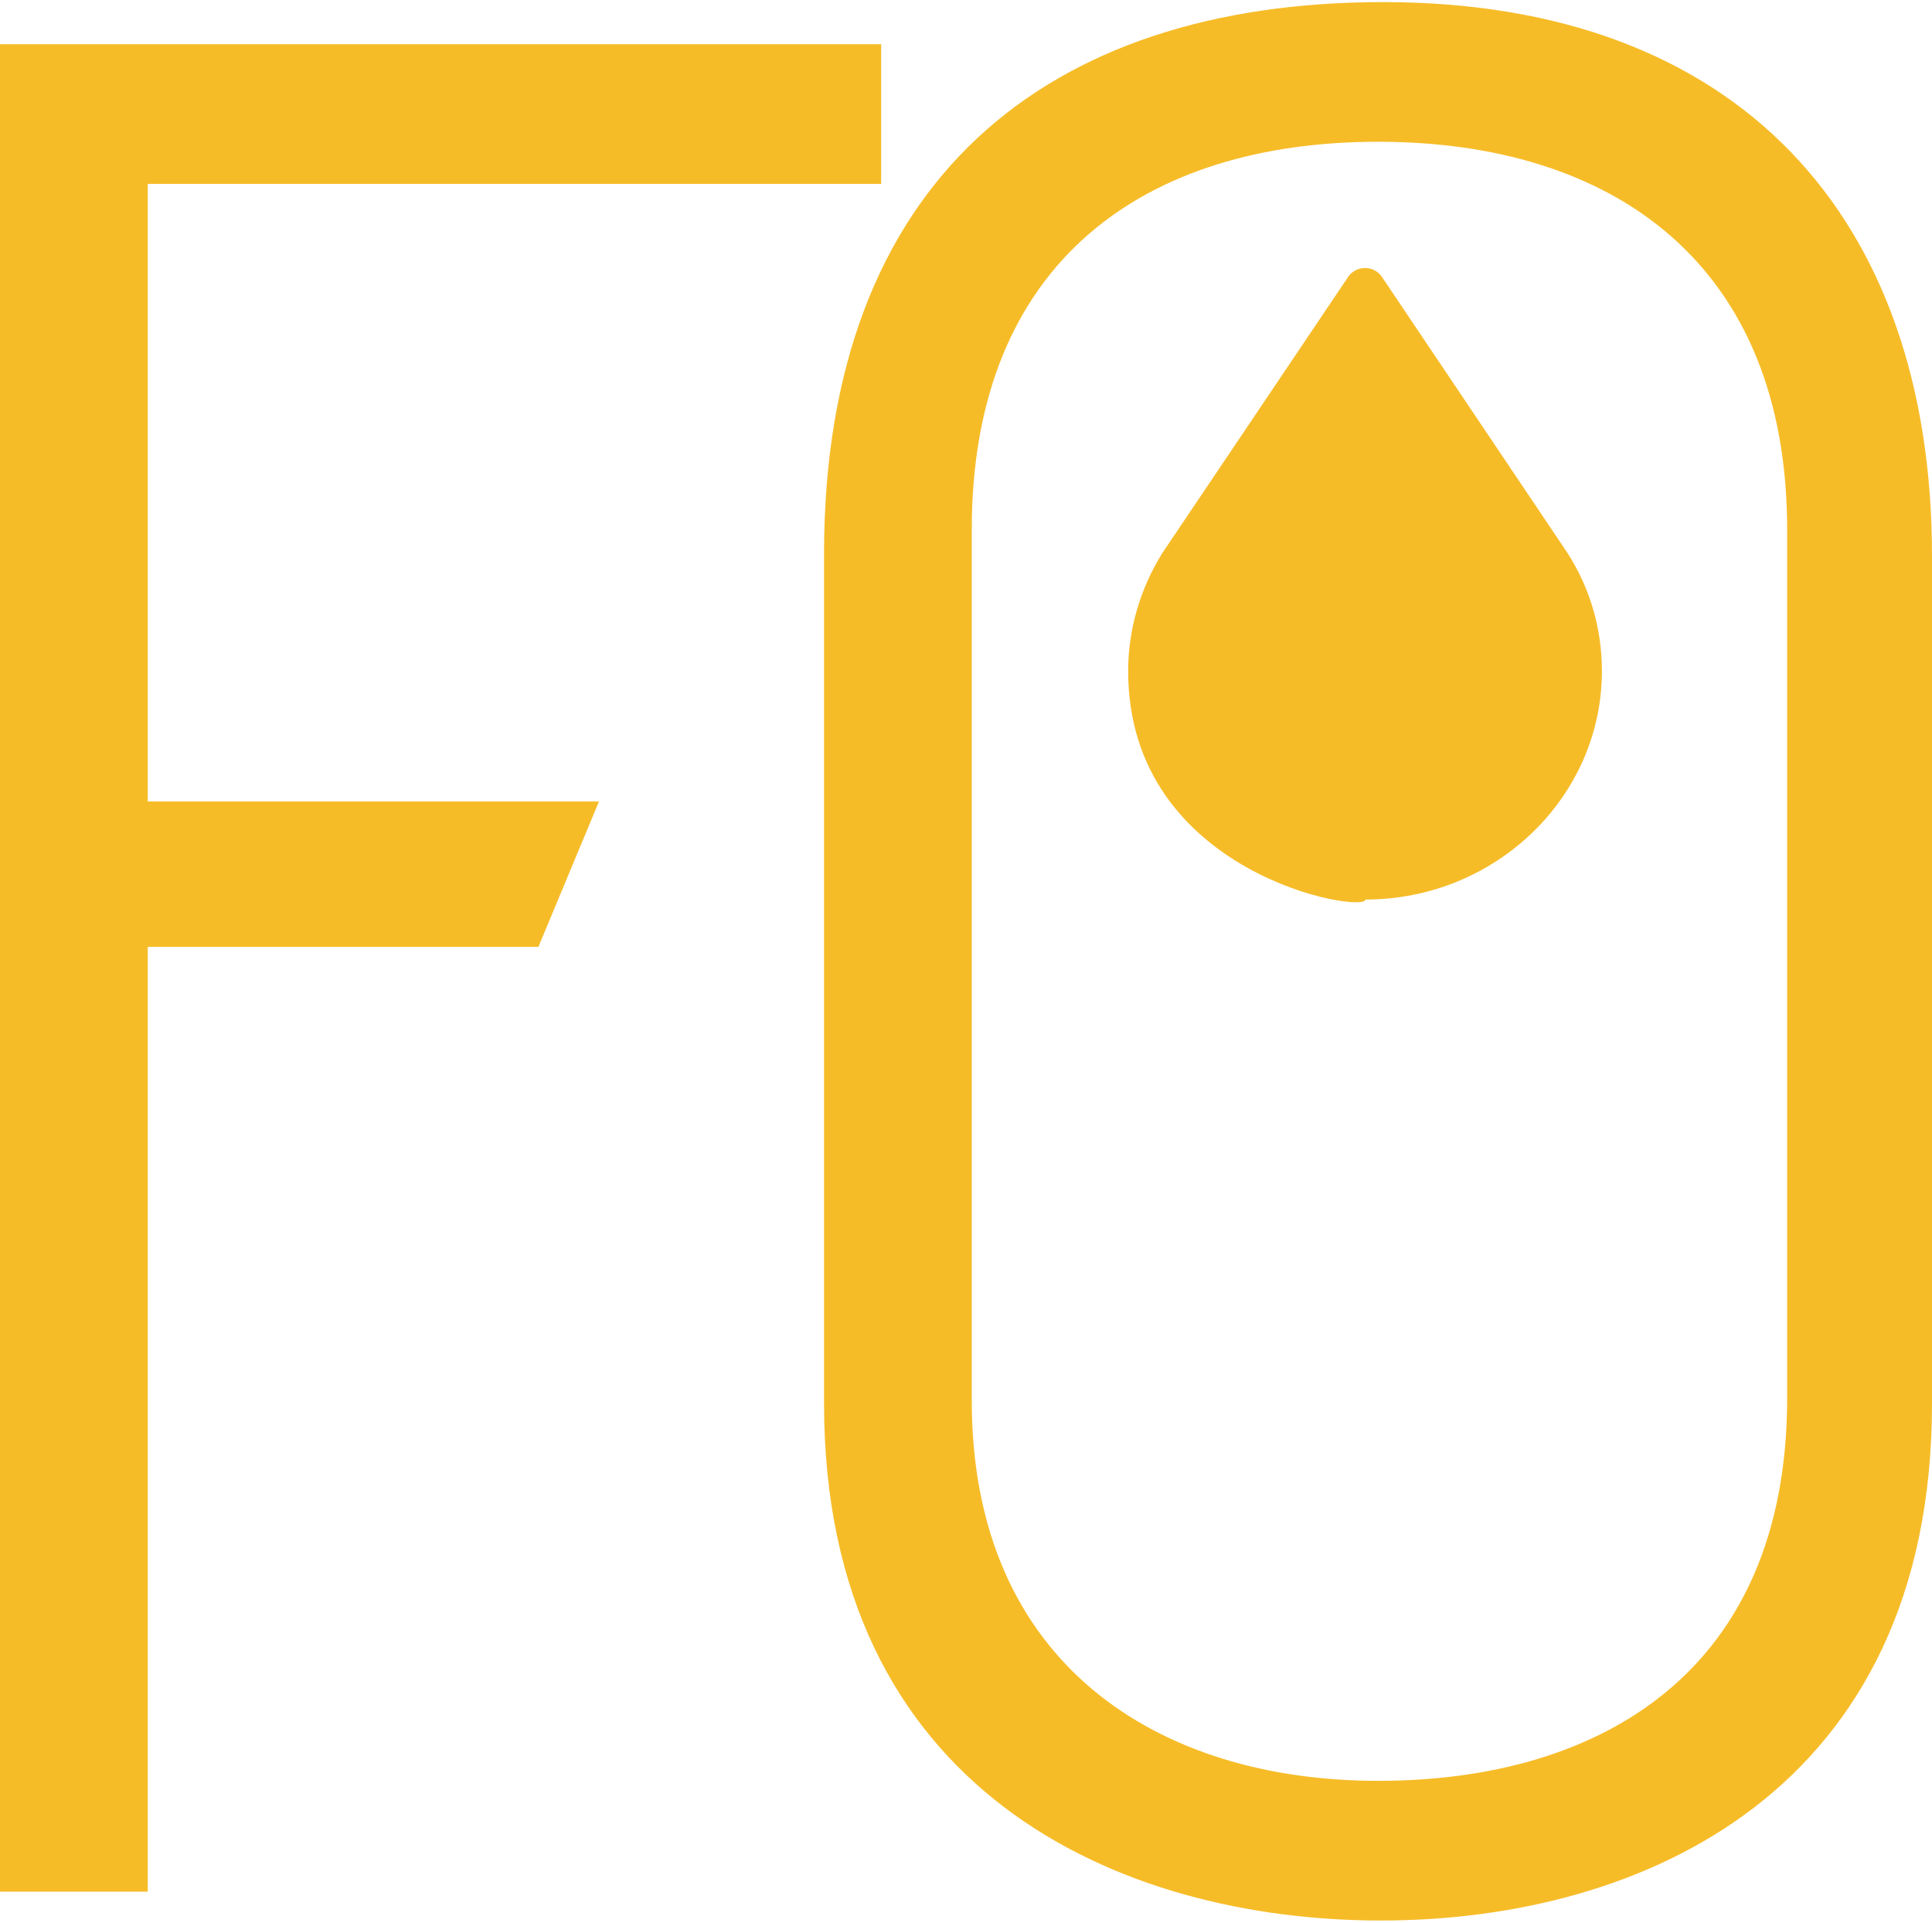
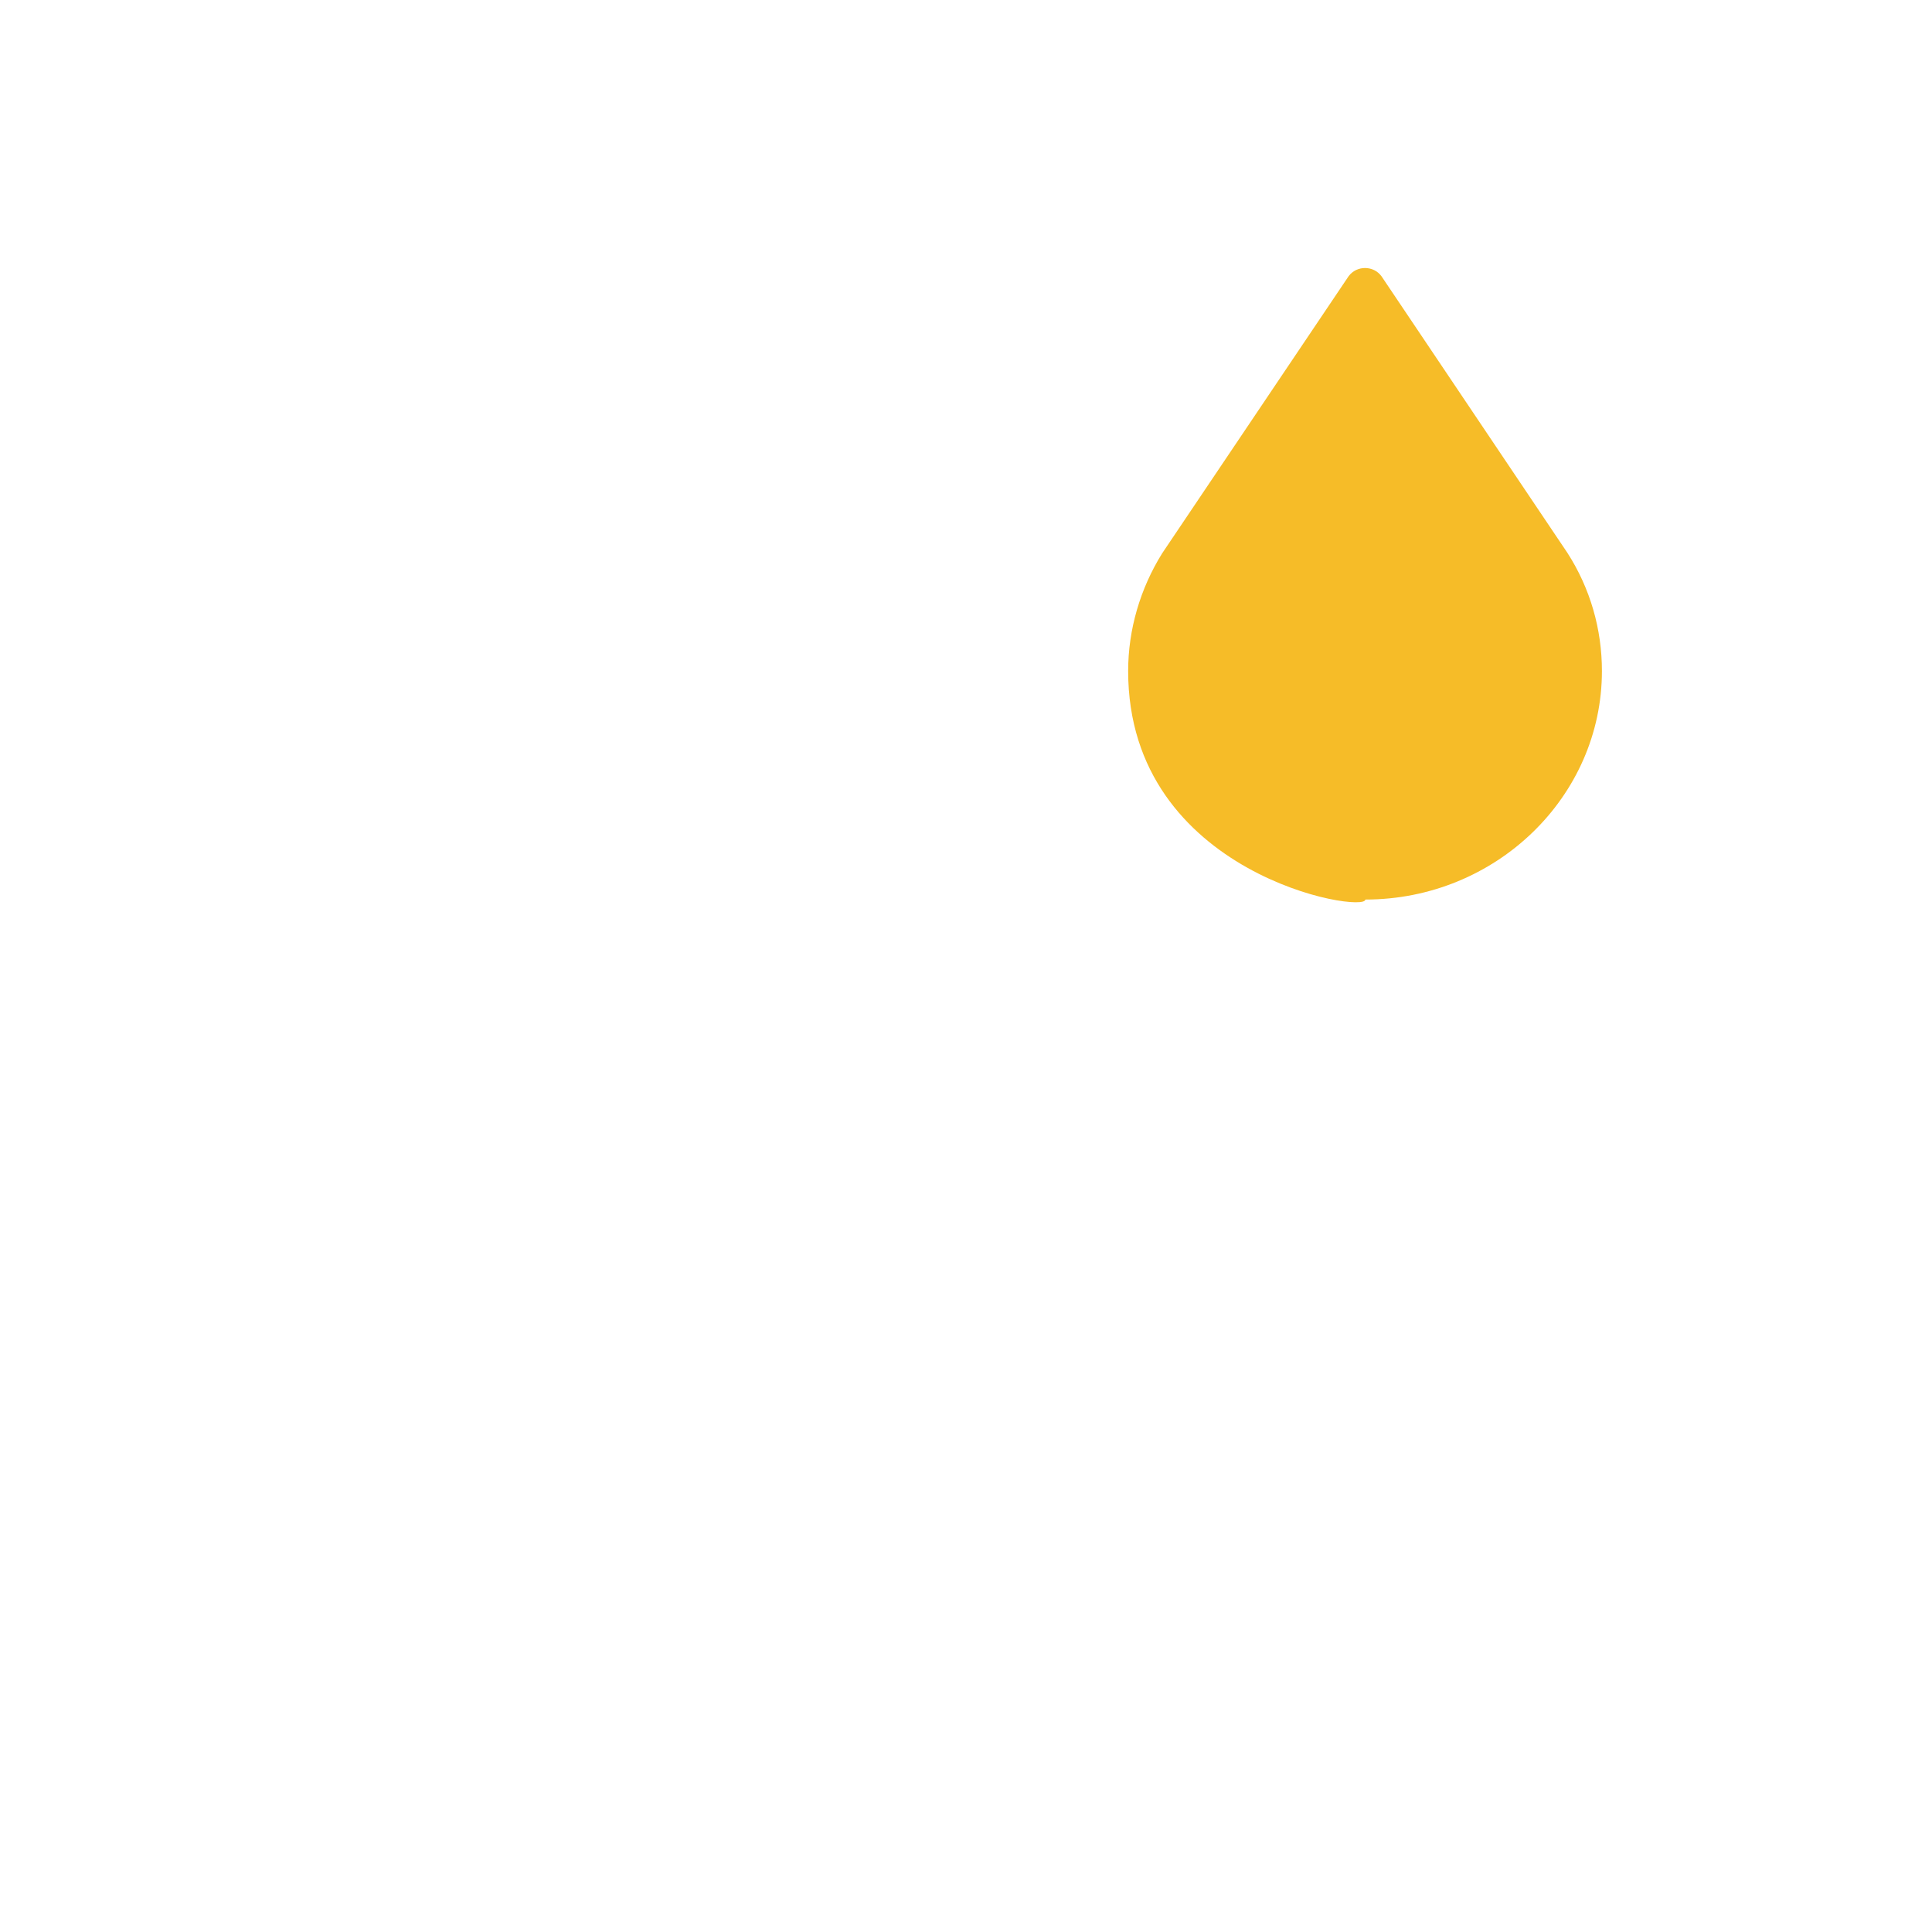
<svg xmlns="http://www.w3.org/2000/svg" xml:space="preserve" width="200px" height="199px" version="1.1" style="shape-rendering:geometricPrecision; text-rendering:geometricPrecision; image-rendering:optimizeQuality; fill-rule:evenodd; clip-rule:evenodd" viewBox="0 0 33.48 33.24">
  <defs>
    <style type="text/css"> .fil0 {fill:#F6BC28;fill-rule:nonzero} </style>
  </defs>
  <g id="Livello_x0020_1">
-     <path class="fil0" d="M2.56 32.74l0 -16.37 6.77 0 1.05 -2.52 -7.82 0 0 -10.7 12.71 0 0 -2.42 -15.27 0 0 32.01 2.56 0zm30.92 -23.14c0,-5.9 -3.38,-9.6 -9.51,-9.6 -5.85,0 -9.69,3.11 -9.69,9.56l0 14.72c0,6.72 5.12,8.96 9.65,8.96 4.52,0 9.55,-2.24 9.55,-8.96l0 -14.68zm-2.51 14.59c0,4.75 -3.25,6.63 -7.09,6.63 -3.79,0 -7.04,-2.01 -7.04,-6.59l0 -15.09c0,-4.66 3.02,-6.72 7.04,-6.72 4.07,0 7.09,2.11 7.09,6.72l0 15.05z" />
    <path class="fil0" d="M23.66 15.55c2.26,0 4.1,-1.78 4.1,-3.96 0,-0.72 -0.2,-1.43 -0.6,-2.05l-3.22 -4.79c-0.14,-0.19 -0.43,-0.19 -0.57,0l-3.23 4.8c-0.38,0.61 -0.59,1.32 -0.59,2.04 0,3.55 4.12,4.21 4.11,3.96z" />
  </g>
</svg>